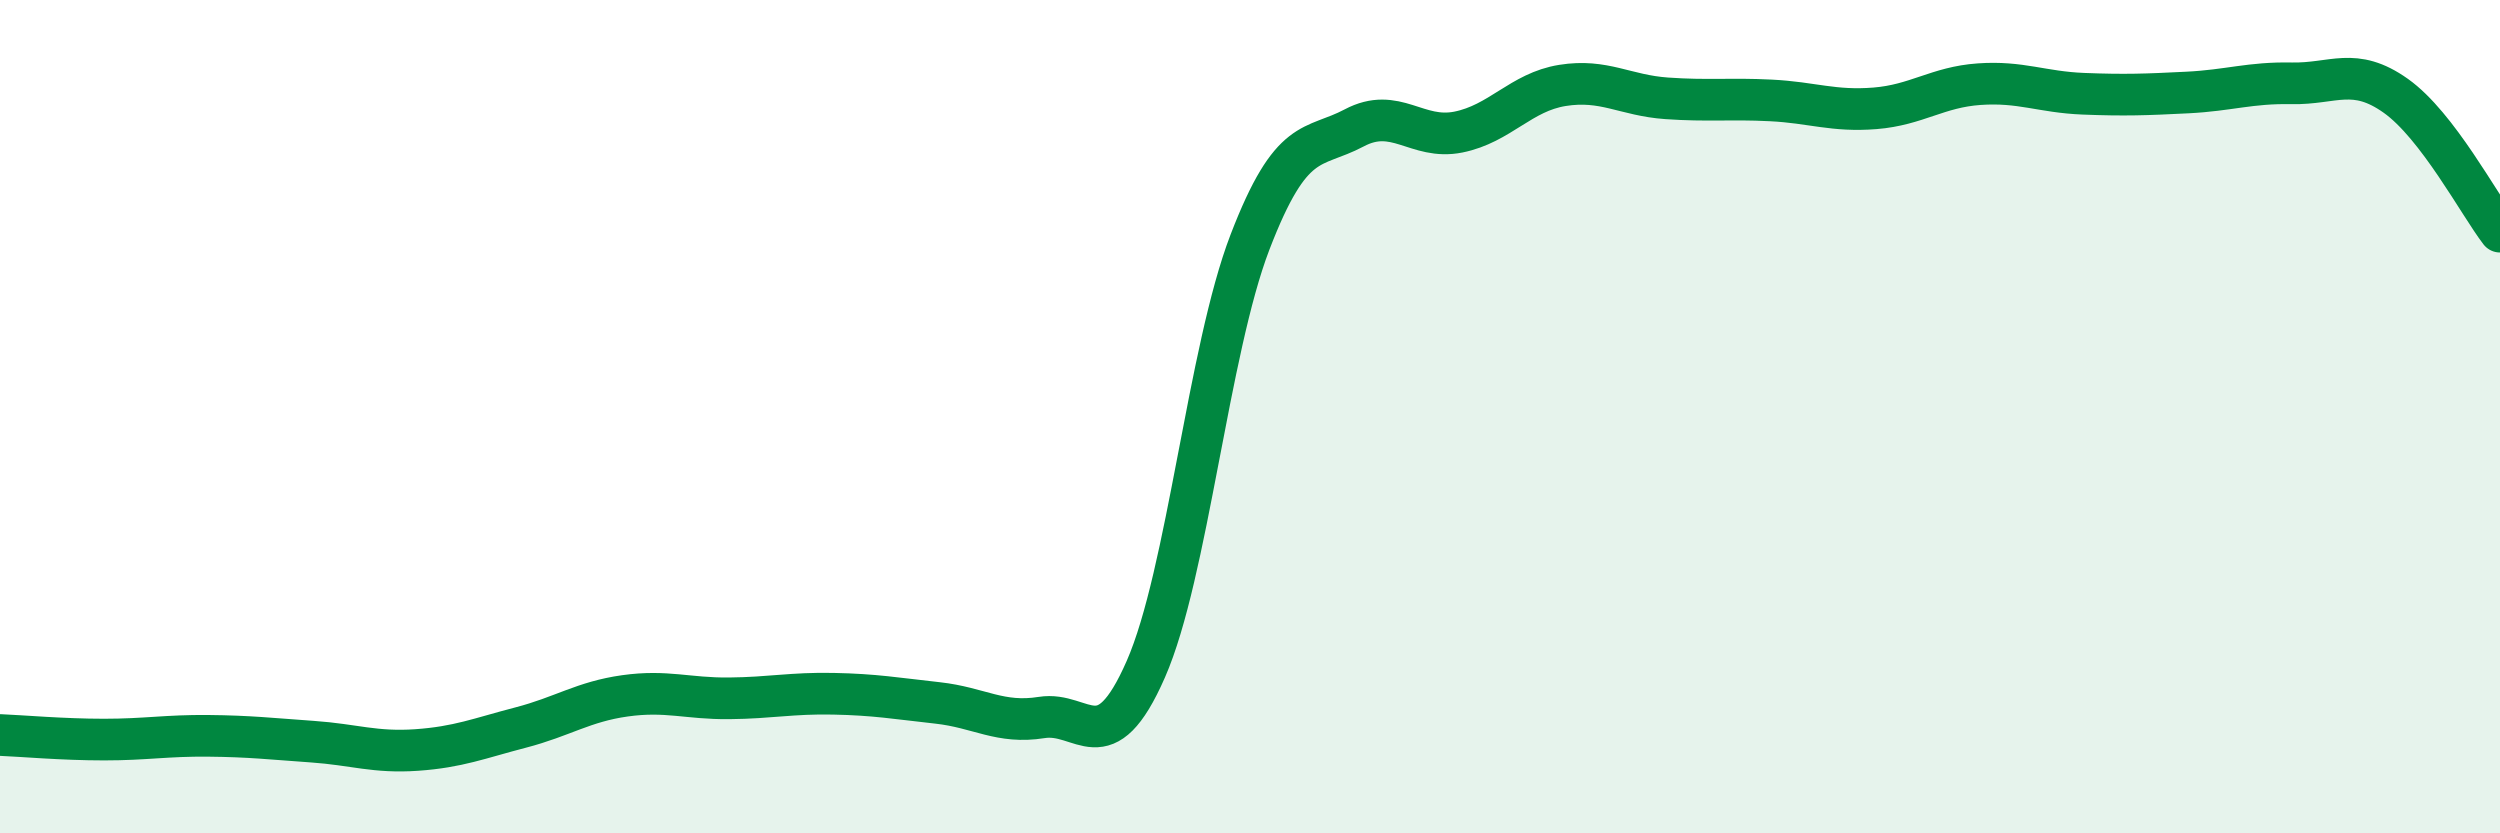
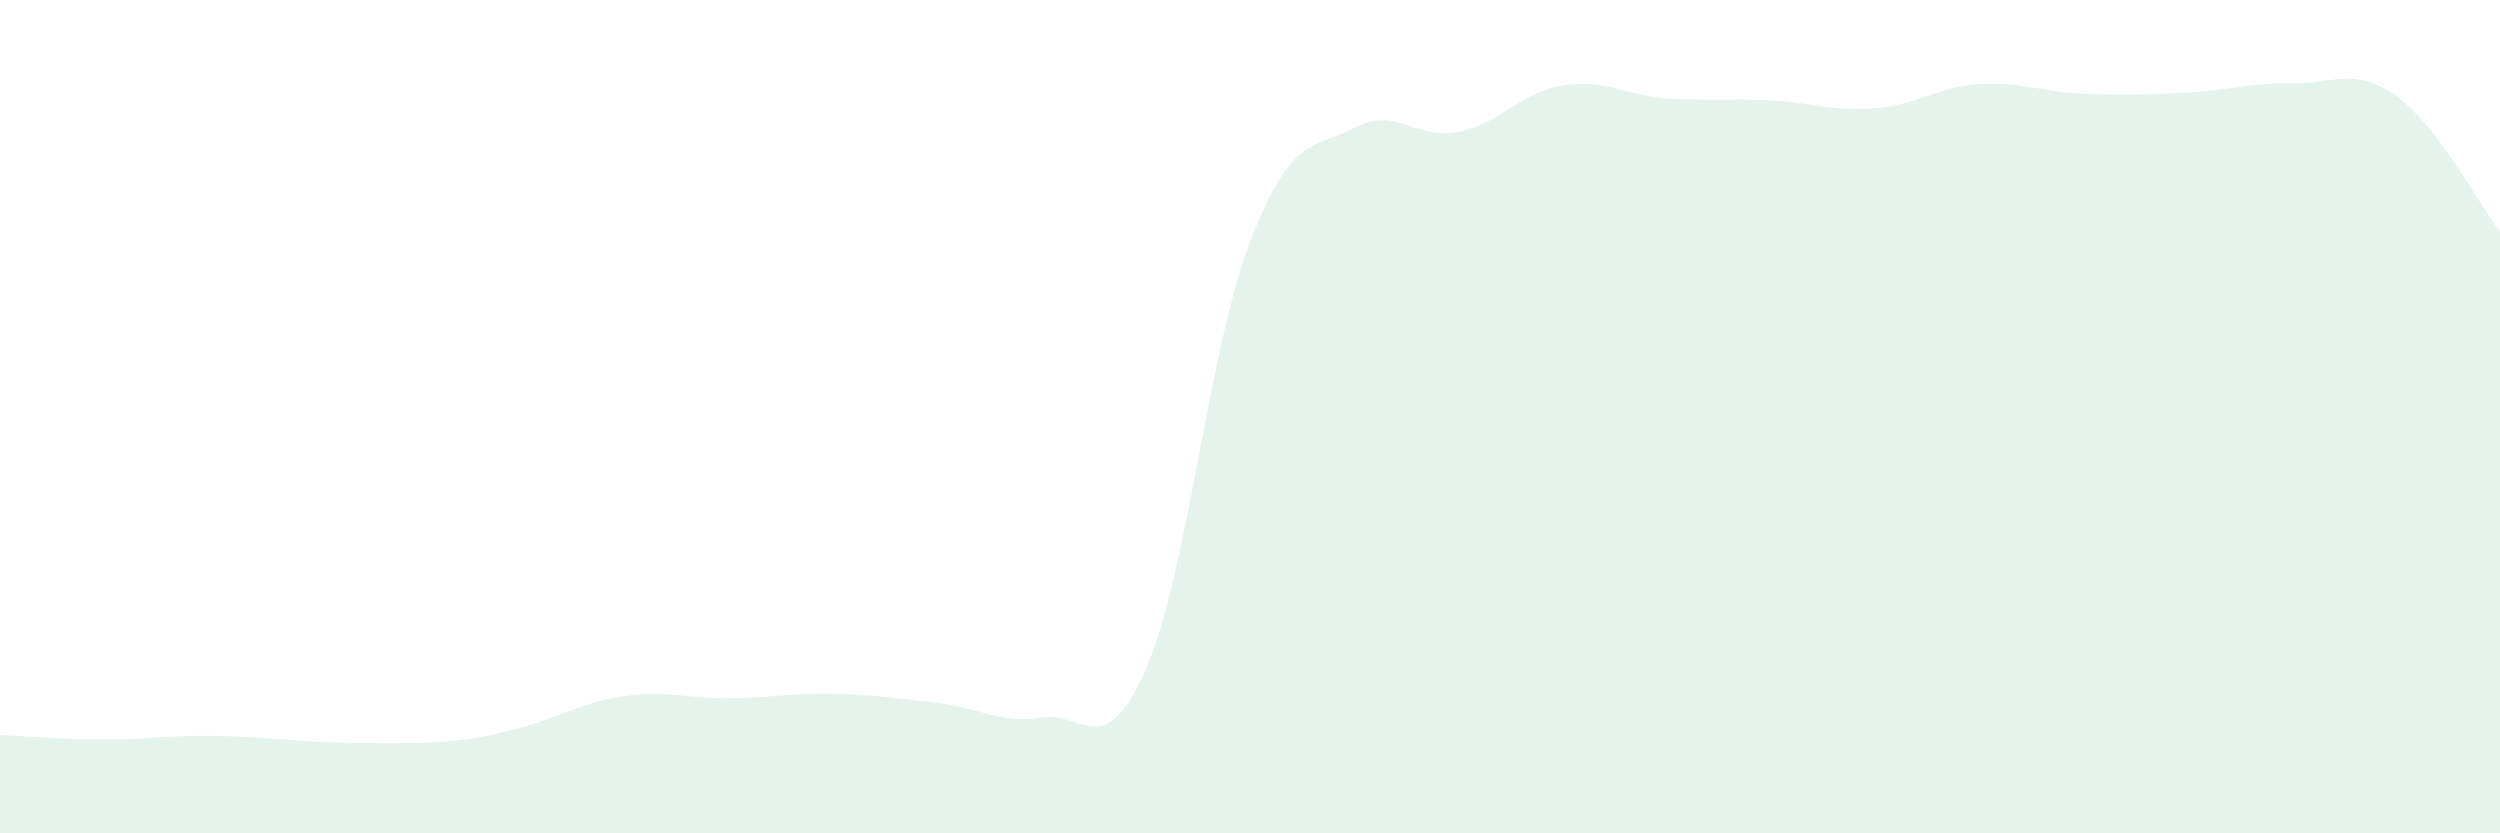
<svg xmlns="http://www.w3.org/2000/svg" width="60" height="20" viewBox="0 0 60 20">
-   <path d="M 0,17.64 C 0.5,17.66 1.5,17.75 2.5,17.75 C 3.5,17.75 4,17.65 5,17.66 C 6,17.67 6.5,17.73 7.5,17.8 C 8.5,17.87 9,18.07 10,18 C 11,17.93 11.5,17.72 12.5,17.46 C 13.5,17.2 14,16.84 15,16.7 C 16,16.56 16.5,16.77 17.5,16.76 C 18.5,16.75 19,16.63 20,16.65 C 21,16.67 21.5,16.76 22.5,16.87 C 23.5,16.98 24,17.38 25,17.22 C 26,17.06 26.5,18.34 27.5,16.06 C 28.5,13.78 29,8.41 30,5.81 C 31,3.21 31.5,3.6 32.5,3.07 C 33.5,2.54 34,3.37 35,3.17 C 36,2.97 36.5,2.21 37.5,2.05 C 38.5,1.89 39,2.29 40,2.36 C 41,2.43 41.5,2.36 42.5,2.41 C 43.5,2.46 44,2.68 45,2.6 C 46,2.52 46.5,2.09 47.5,2.02 C 48.5,1.95 49,2.21 50,2.25 C 51,2.29 51.5,2.27 52.5,2.22 C 53.5,2.17 54,1.98 55,2 C 56,2.02 56.5,1.59 57.5,2.3 C 58.5,3.01 59.5,4.91 60,5.56L60 20L0 20Z" fill="#008740" opacity="0.1" stroke-linecap="round" stroke-linejoin="round" />
-   <path d="M 0,17.64 C 0.5,17.66 1.5,17.75 2.5,17.75 C 3.5,17.75 4,17.65 5,17.66 C 6,17.67 6.5,17.73 7.5,17.8 C 8.5,17.87 9,18.07 10,18 C 11,17.93 11.5,17.72 12.5,17.46 C 13.5,17.2 14,16.84 15,16.7 C 16,16.56 16.5,16.77 17.5,16.76 C 18.5,16.75 19,16.63 20,16.65 C 21,16.67 21.5,16.76 22.5,16.87 C 23.5,16.98 24,17.38 25,17.22 C 26,17.06 26.5,18.34 27.5,16.06 C 28.5,13.78 29,8.41 30,5.81 C 31,3.21 31.5,3.6 32.5,3.07 C 33.5,2.54 34,3.37 35,3.17 C 36,2.97 36.5,2.21 37.5,2.05 C 38.5,1.89 39,2.29 40,2.36 C 41,2.43 41.5,2.36 42.5,2.41 C 43.5,2.46 44,2.68 45,2.6 C 46,2.52 46.5,2.09 47.5,2.02 C 48.5,1.95 49,2.21 50,2.25 C 51,2.29 51.5,2.27 52.5,2.22 C 53.5,2.17 54,1.98 55,2 C 56,2.02 56.5,1.59 57.5,2.3 C 58.5,3.01 59.5,4.91 60,5.56" stroke="#008740" stroke-width="1" fill="none" stroke-linecap="round" stroke-linejoin="round" />
+   <path d="M 0,17.64 C 0.5,17.66 1.5,17.75 2.5,17.75 C 3.5,17.75 4,17.65 5,17.66 C 6,17.67 6.5,17.73 7.5,17.8 C 11,17.93 11.5,17.72 12.5,17.46 C 13.5,17.2 14,16.84 15,16.7 C 16,16.56 16.5,16.77 17.5,16.76 C 18.5,16.75 19,16.63 20,16.65 C 21,16.67 21.5,16.76 22.5,16.87 C 23.5,16.98 24,17.38 25,17.22 C 26,17.06 26.5,18.34 27.5,16.06 C 28.5,13.78 29,8.41 30,5.81 C 31,3.21 31.5,3.6 32.5,3.07 C 33.5,2.54 34,3.37 35,3.17 C 36,2.97 36.5,2.21 37.5,2.05 C 38.5,1.89 39,2.29 40,2.36 C 41,2.43 41.5,2.36 42.5,2.41 C 43.5,2.46 44,2.68 45,2.6 C 46,2.52 46.5,2.09 47.5,2.02 C 48.5,1.95 49,2.21 50,2.25 C 51,2.29 51.5,2.27 52.5,2.22 C 53.5,2.17 54,1.98 55,2 C 56,2.02 56.5,1.59 57.5,2.3 C 58.5,3.01 59.5,4.91 60,5.56L60 20L0 20Z" fill="#008740" opacity="0.1" stroke-linecap="round" stroke-linejoin="round" />
</svg>